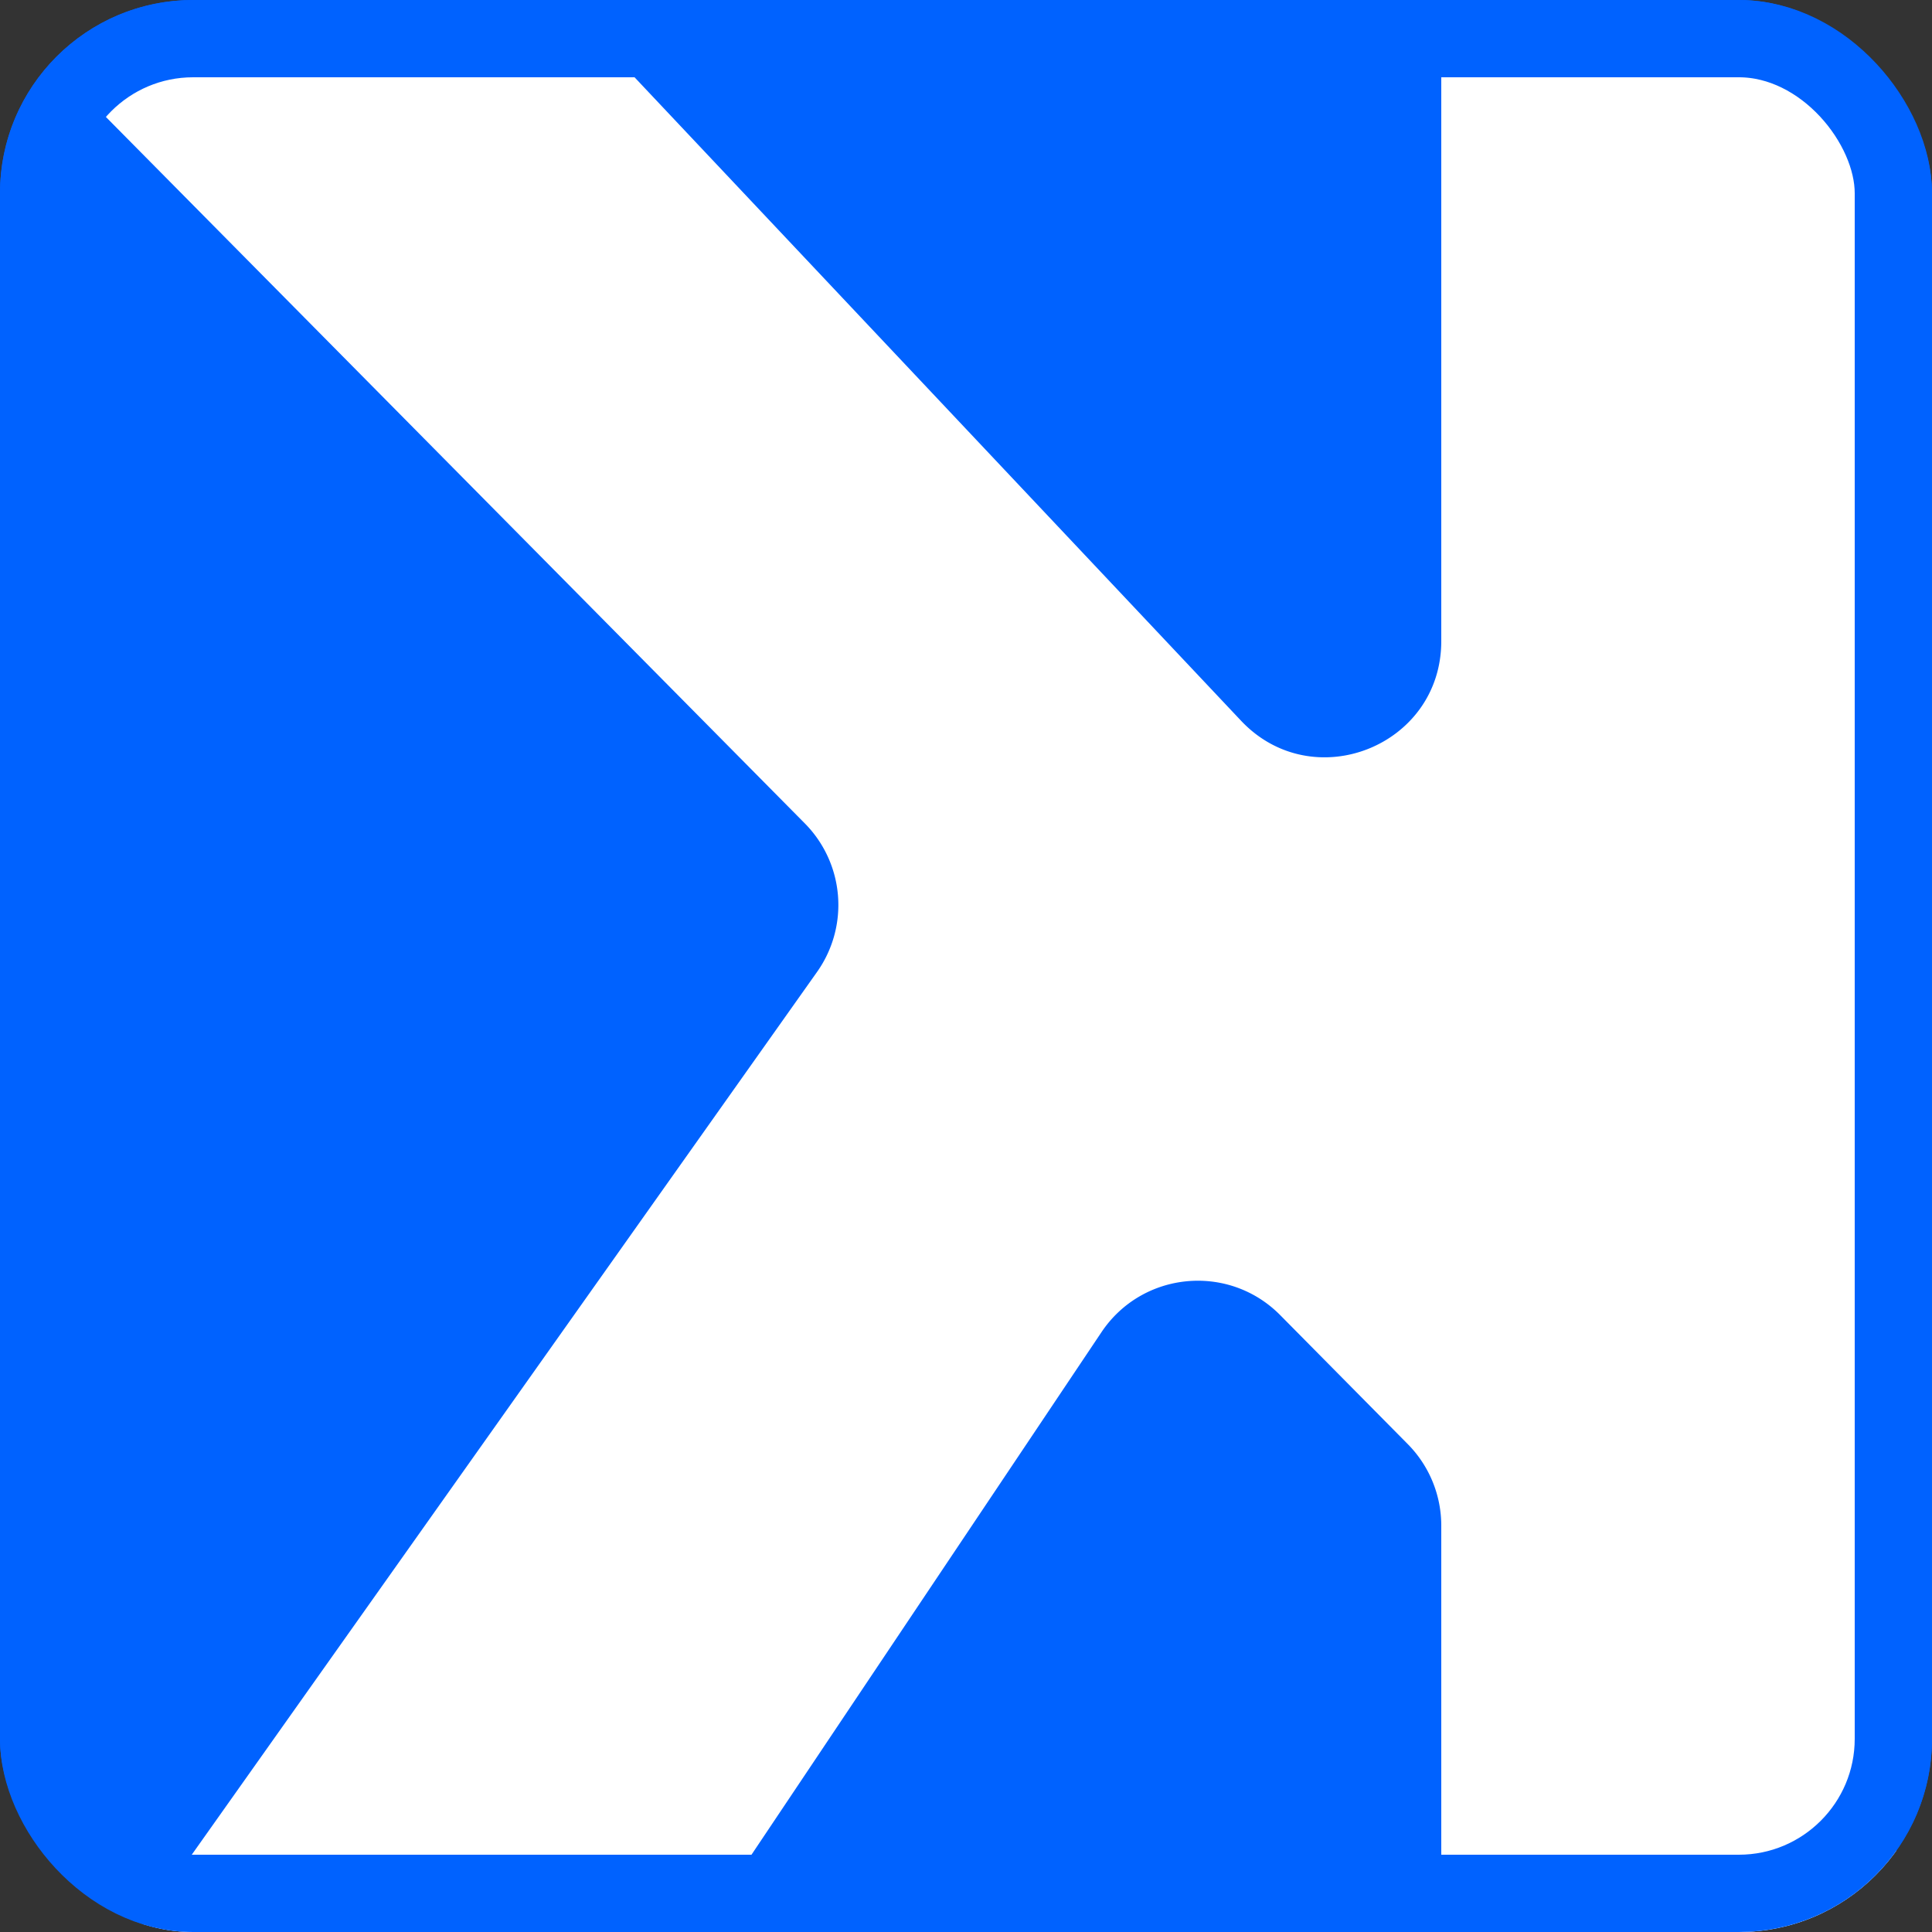
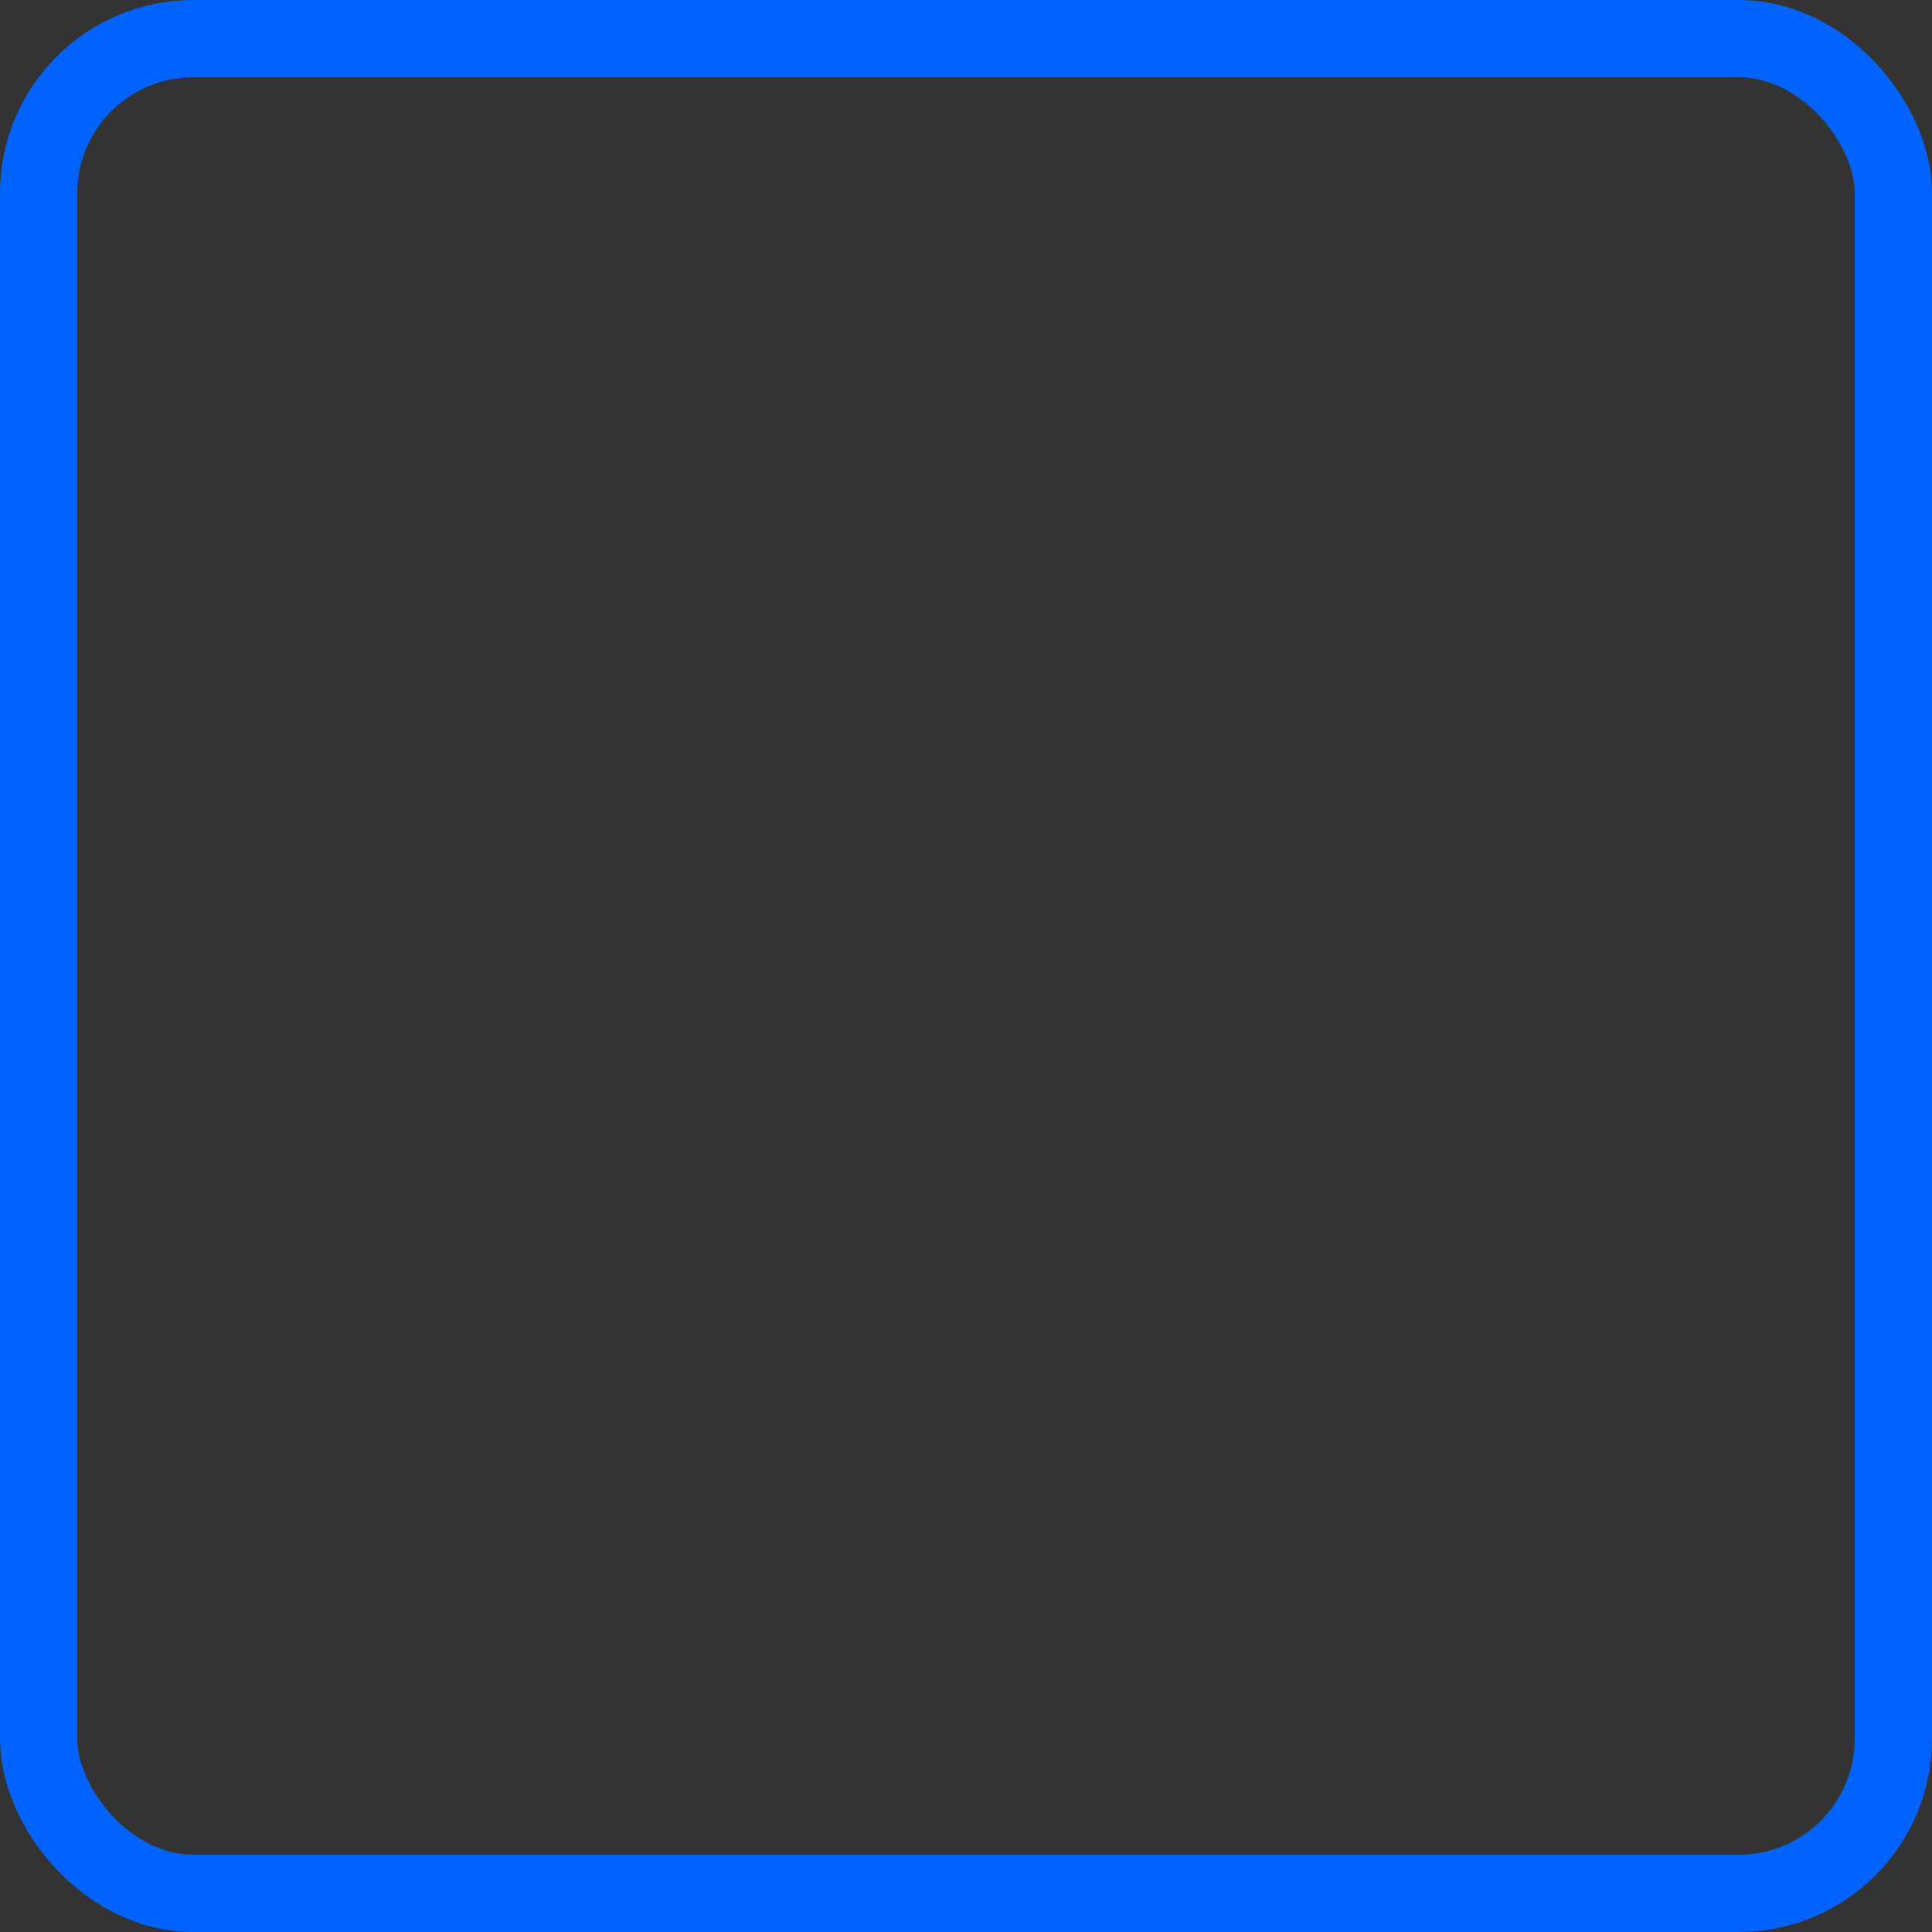
<svg xmlns="http://www.w3.org/2000/svg" width="200" height="200" fill="none">
  <rect width="100%" height="100%" fill="#333333" stroke="none" />
  <g clip-path="url(#a)">
-     <rect width="200" height="200" fill="#0062FF" rx="20" />
-     <path fill="#fff" d="M196.3 7.8h-47.1v58.574c0 10.862-13.282 16.135-20.732 8.23L65.5 7.8H6.7l76.618 77.442a12 12 0 0 1 1.261 15.375L-1.4 222h59.1l56.326-84.096c4.223-6.306 13.166-7.157 18.502-1.761l13.204 13.351a11.997 11.997 0 0 1 3.468 8.438V222h47.1V7.8Z" />
-   </g>
+     </g>
  <rect width="192" height="192" x="4" y="4" stroke="#0062FF" stroke-width="8" rx="16" />
  <defs>
    <clipPath id="a">
      <rect width="200" height="200" fill="#fff" rx="20" />
    </clipPath>
  </defs>
</svg>